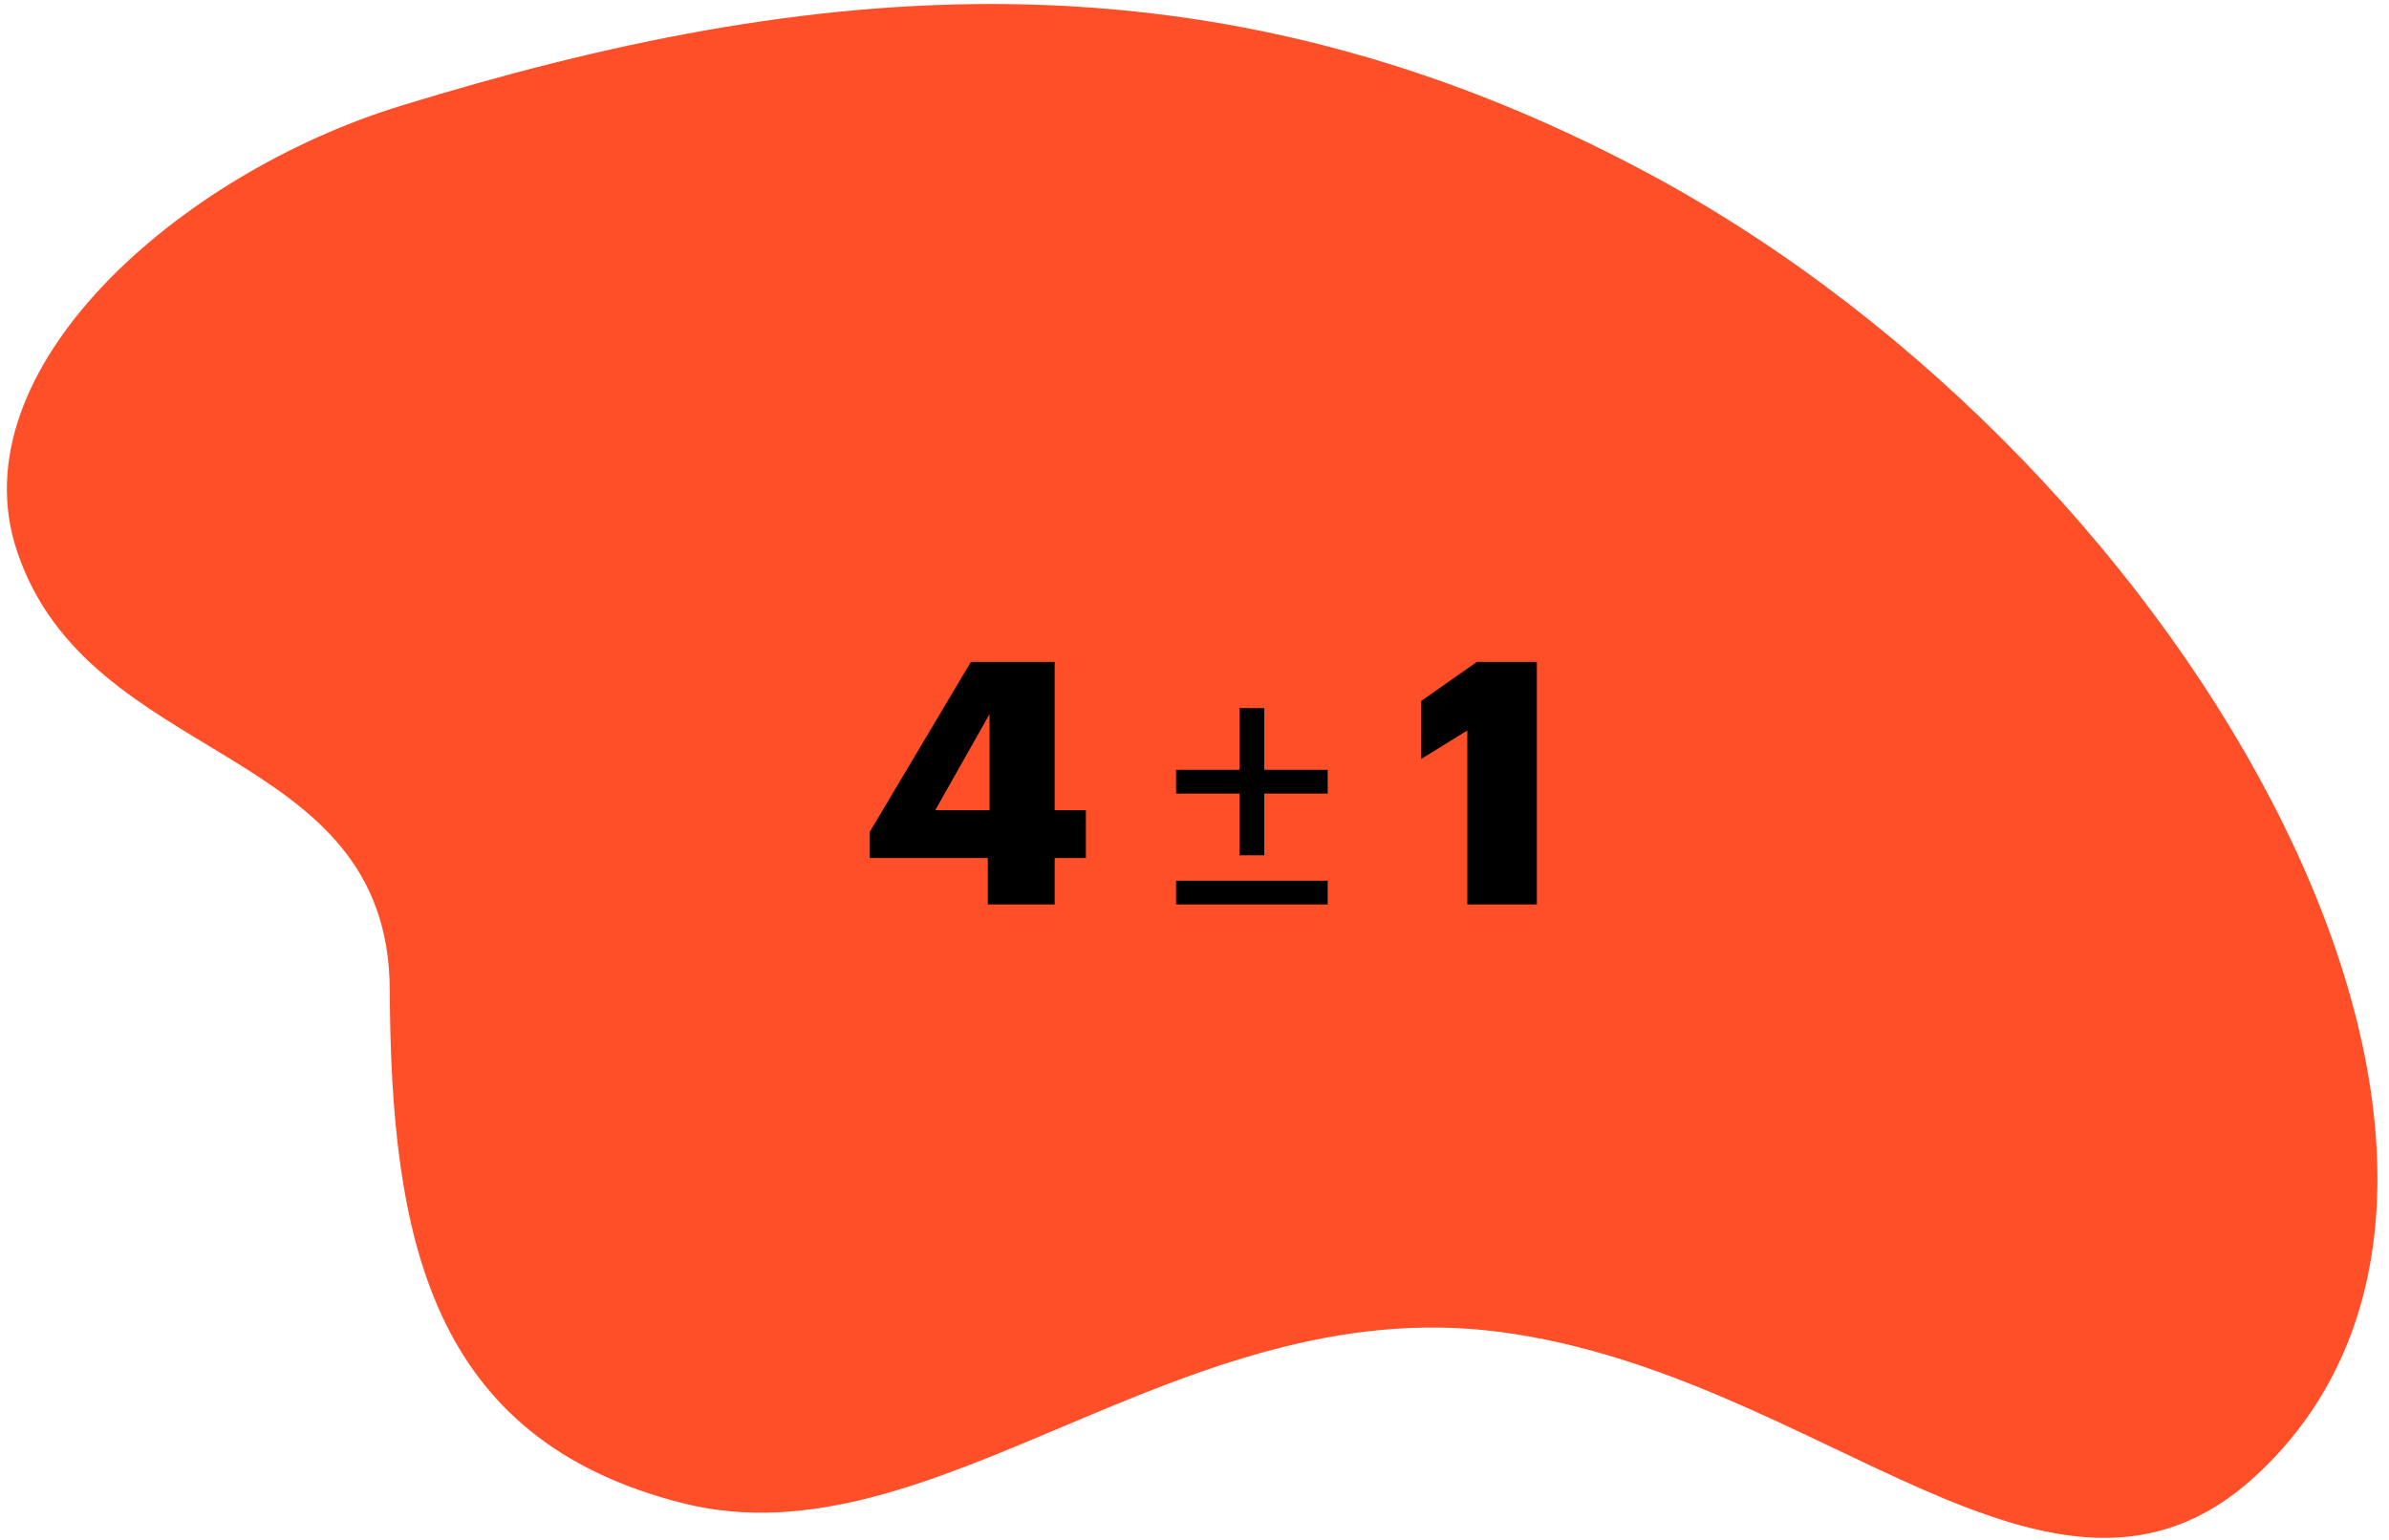
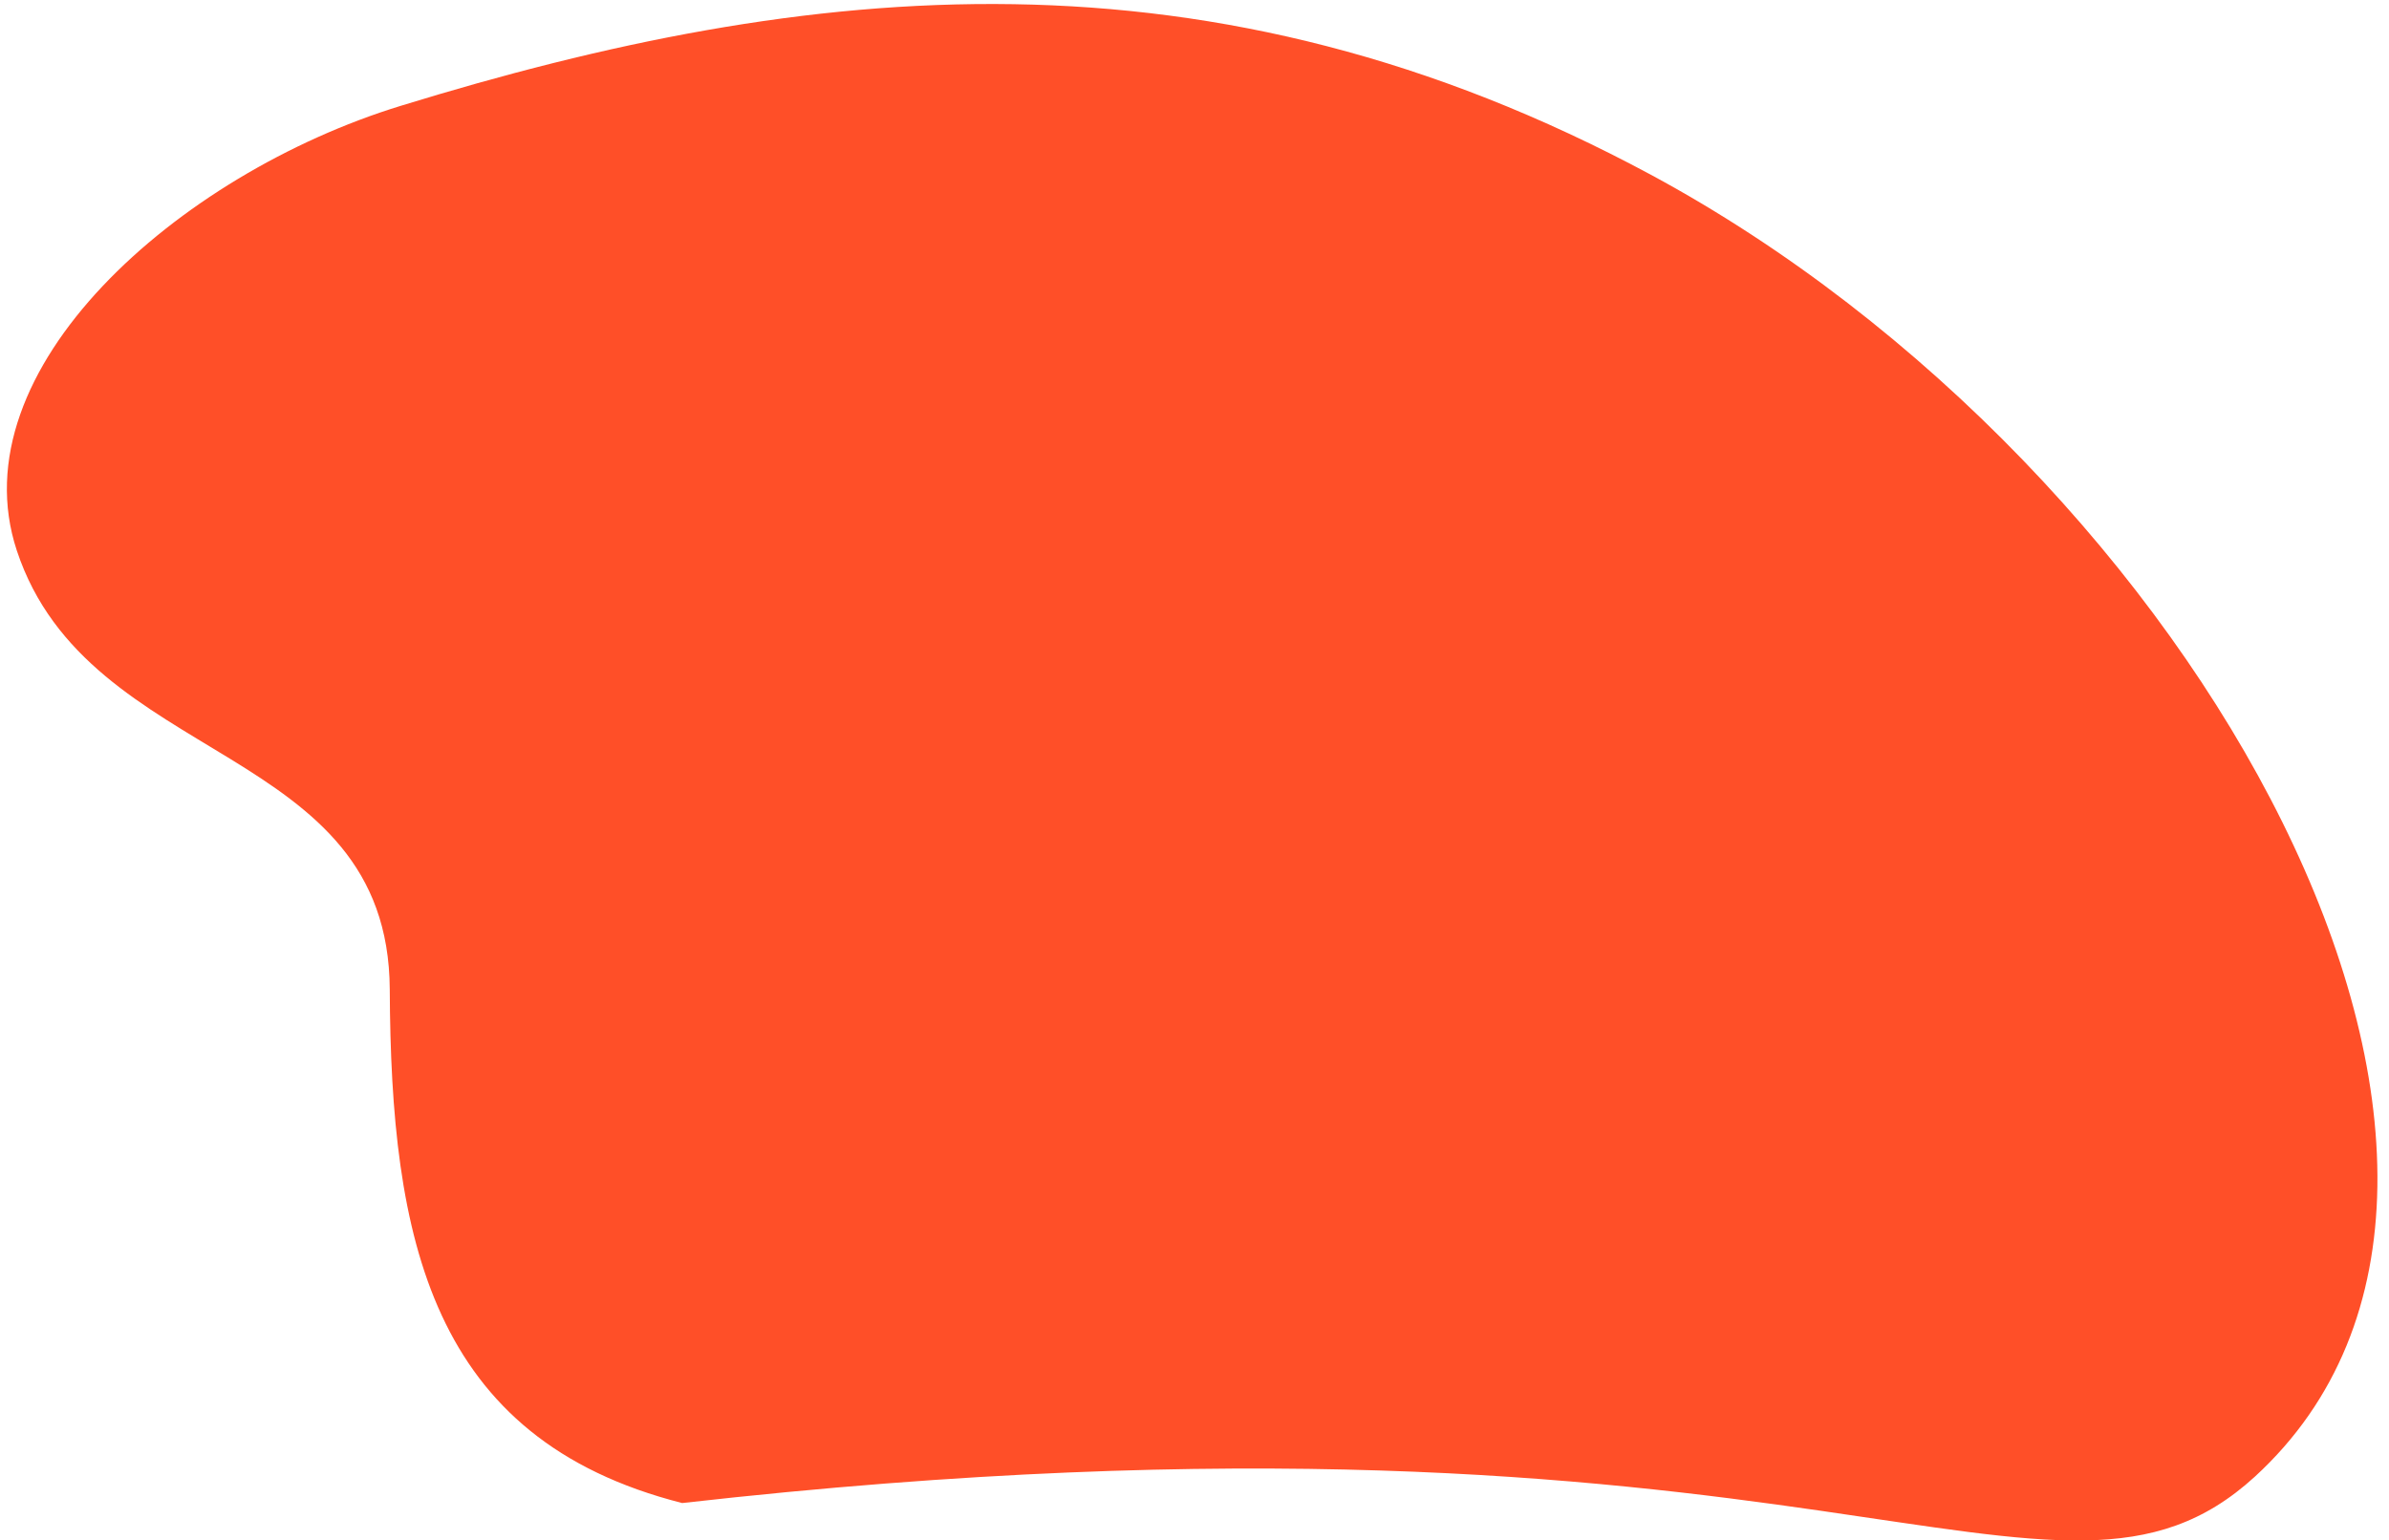
<svg xmlns="http://www.w3.org/2000/svg" width="169" height="109" viewBox="0 0 169 109" fill="none">
-   <path d="M28.334 7.493C12.548 12.346 -3.039 26.169 1.189 38.956C6.288 54.358 27.49 52.471 27.572 70.028C27.655 87.585 30.4 101.826 48.259 106.356C66.118 110.886 83.373 91.257 106.112 94.249C128.851 97.242 145.235 117.53 159.504 104.496C182.991 82.972 155.468 33.232 116.799 12.373C85.604 -4.422 57.244 -1.409 28.334 7.493Z" fill="#FF4F28" />
-   <path d="M69.88 60.712H61.528V58.864L68.68 46.84H74.608V57.328H76.816V60.712H74.608V64H69.88V60.712ZM70 57.328V50.536L66.16 57.328H70ZM87.683 56.152H83.195V54.472H87.683V50.104H89.436V54.472H93.924V56.152H89.436V60.52H87.683V56.152ZM83.195 62.32H93.924V64H83.195V62.32ZM103.8 51.688L100.536 53.704V49.6L104.472 46.84H108.72V64H103.8V51.688Z" fill="black" />
+   <path d="M28.334 7.493C12.548 12.346 -3.039 26.169 1.189 38.956C6.288 54.358 27.49 52.471 27.572 70.028C27.655 87.585 30.4 101.826 48.259 106.356C128.851 97.242 145.235 117.53 159.504 104.496C182.991 82.972 155.468 33.232 116.799 12.373C85.604 -4.422 57.244 -1.409 28.334 7.493Z" fill="#FF4F28" />
</svg>